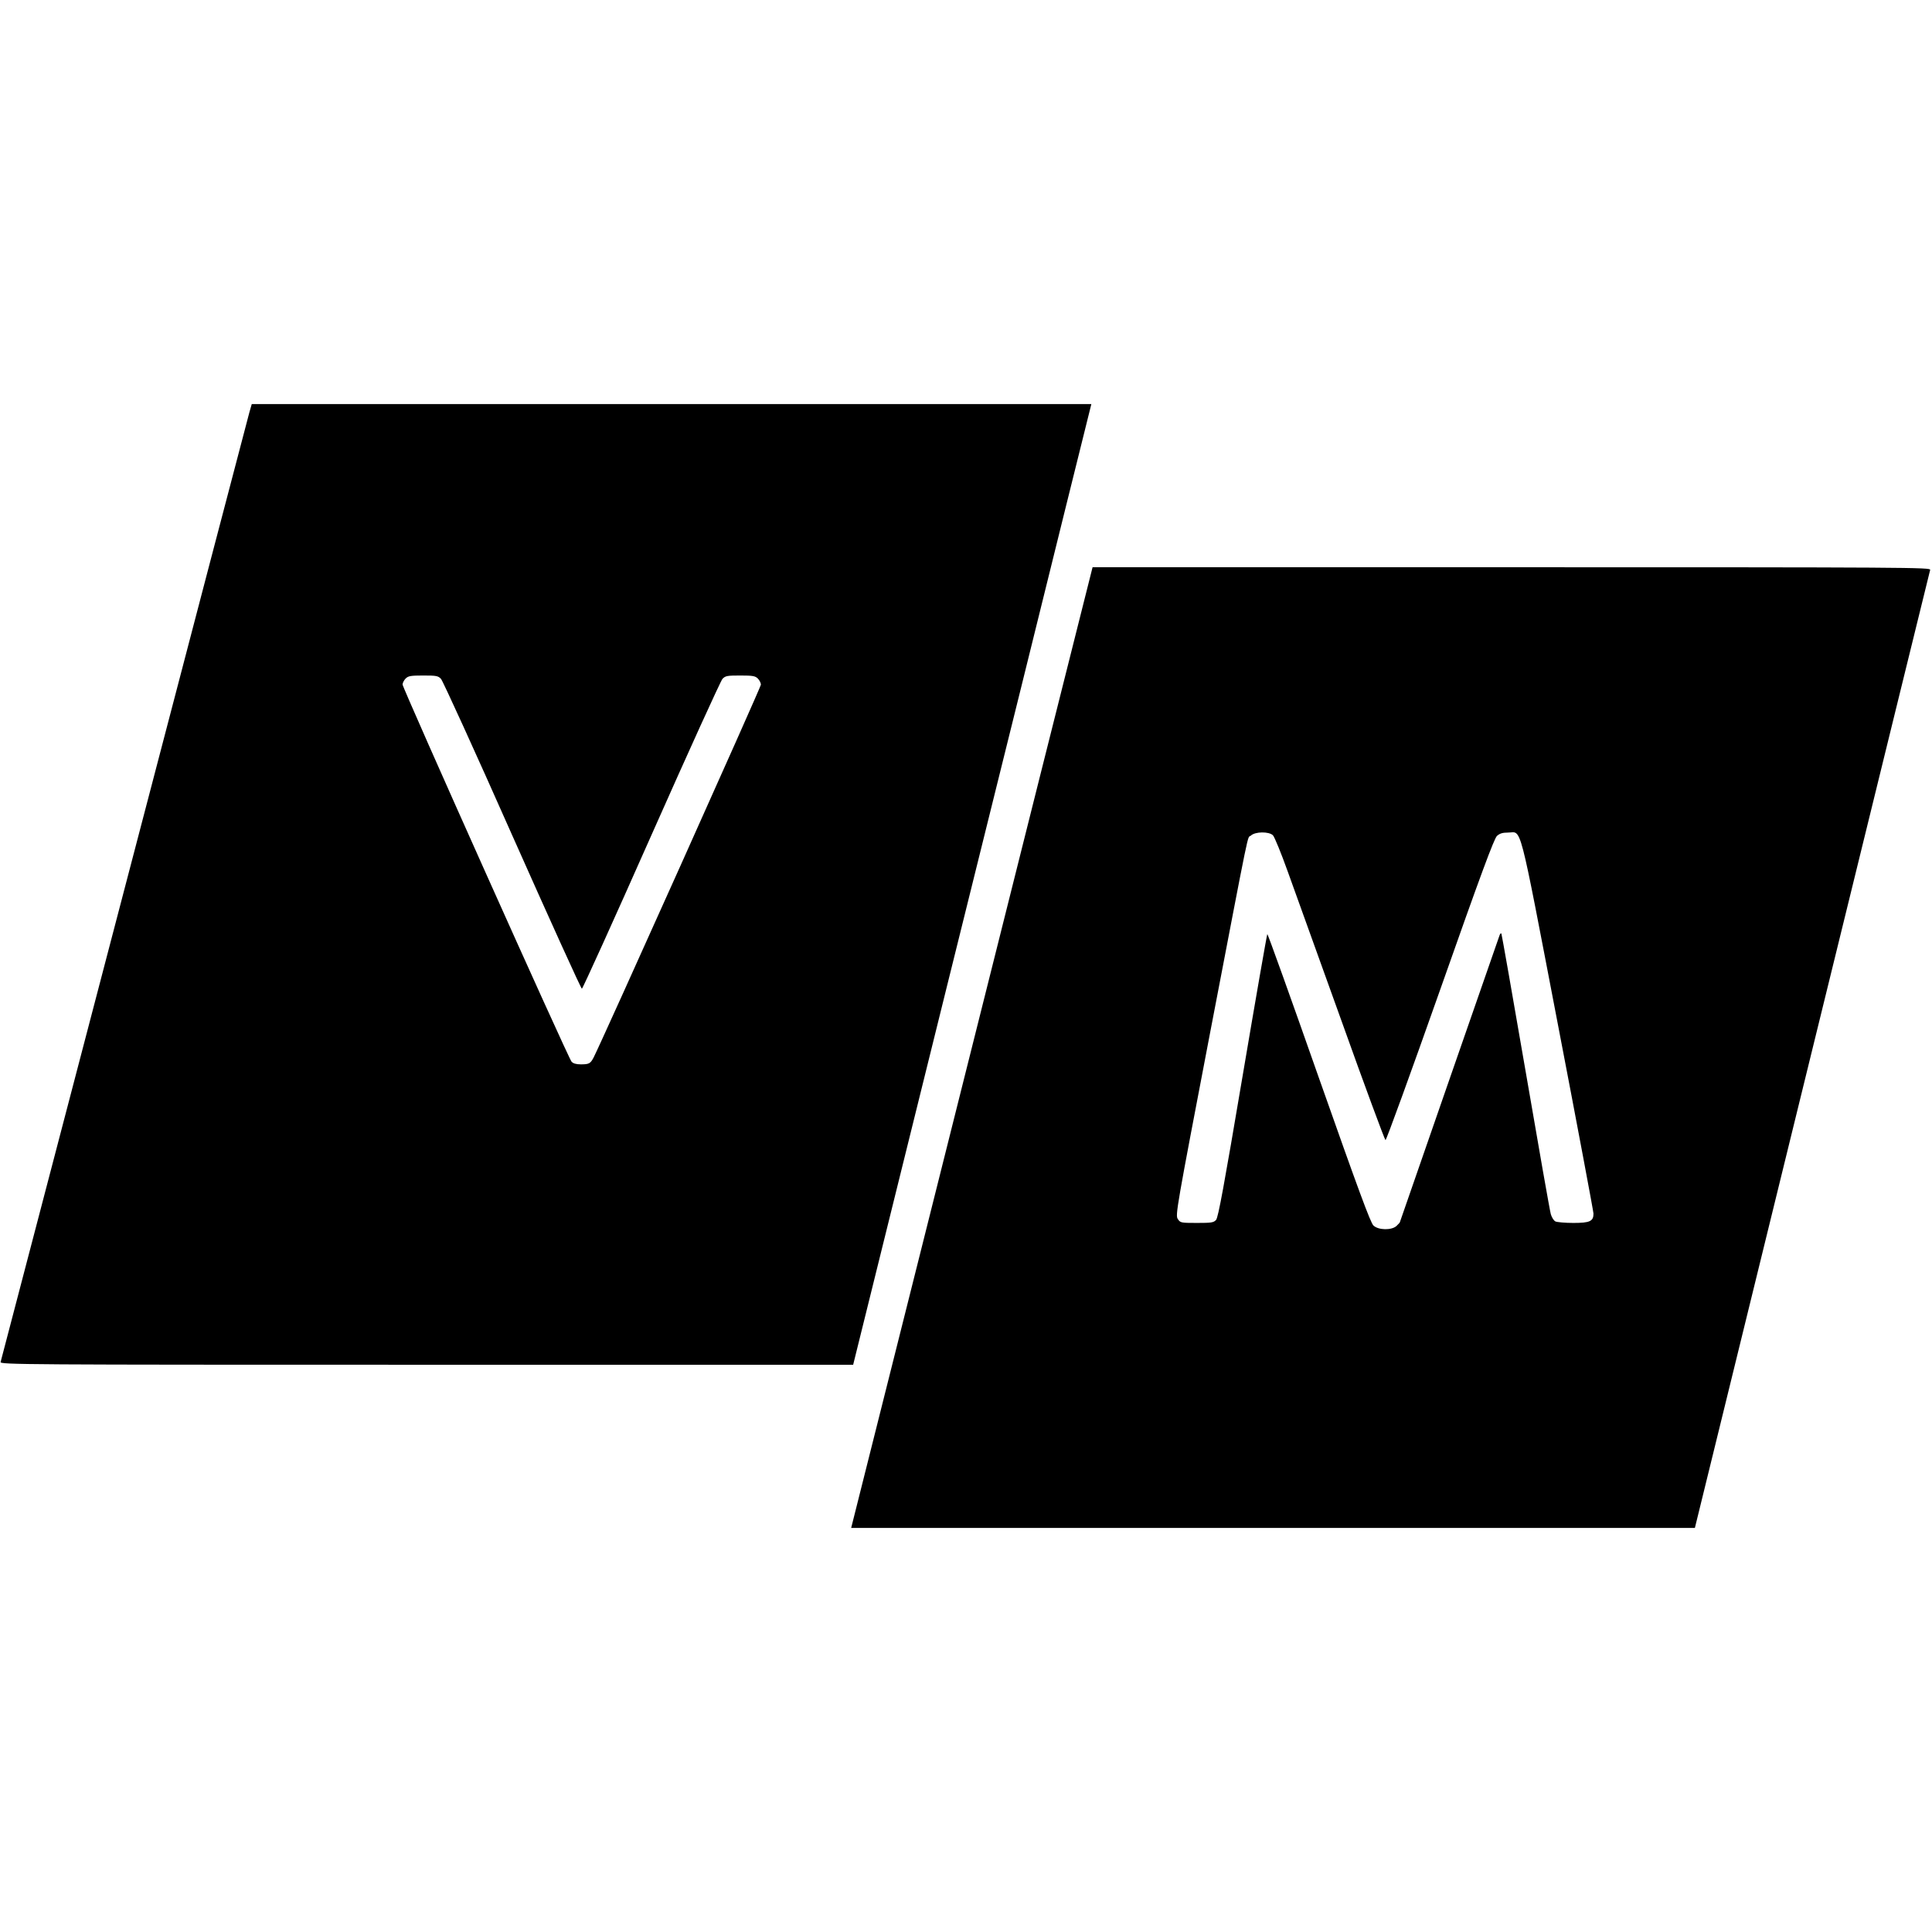
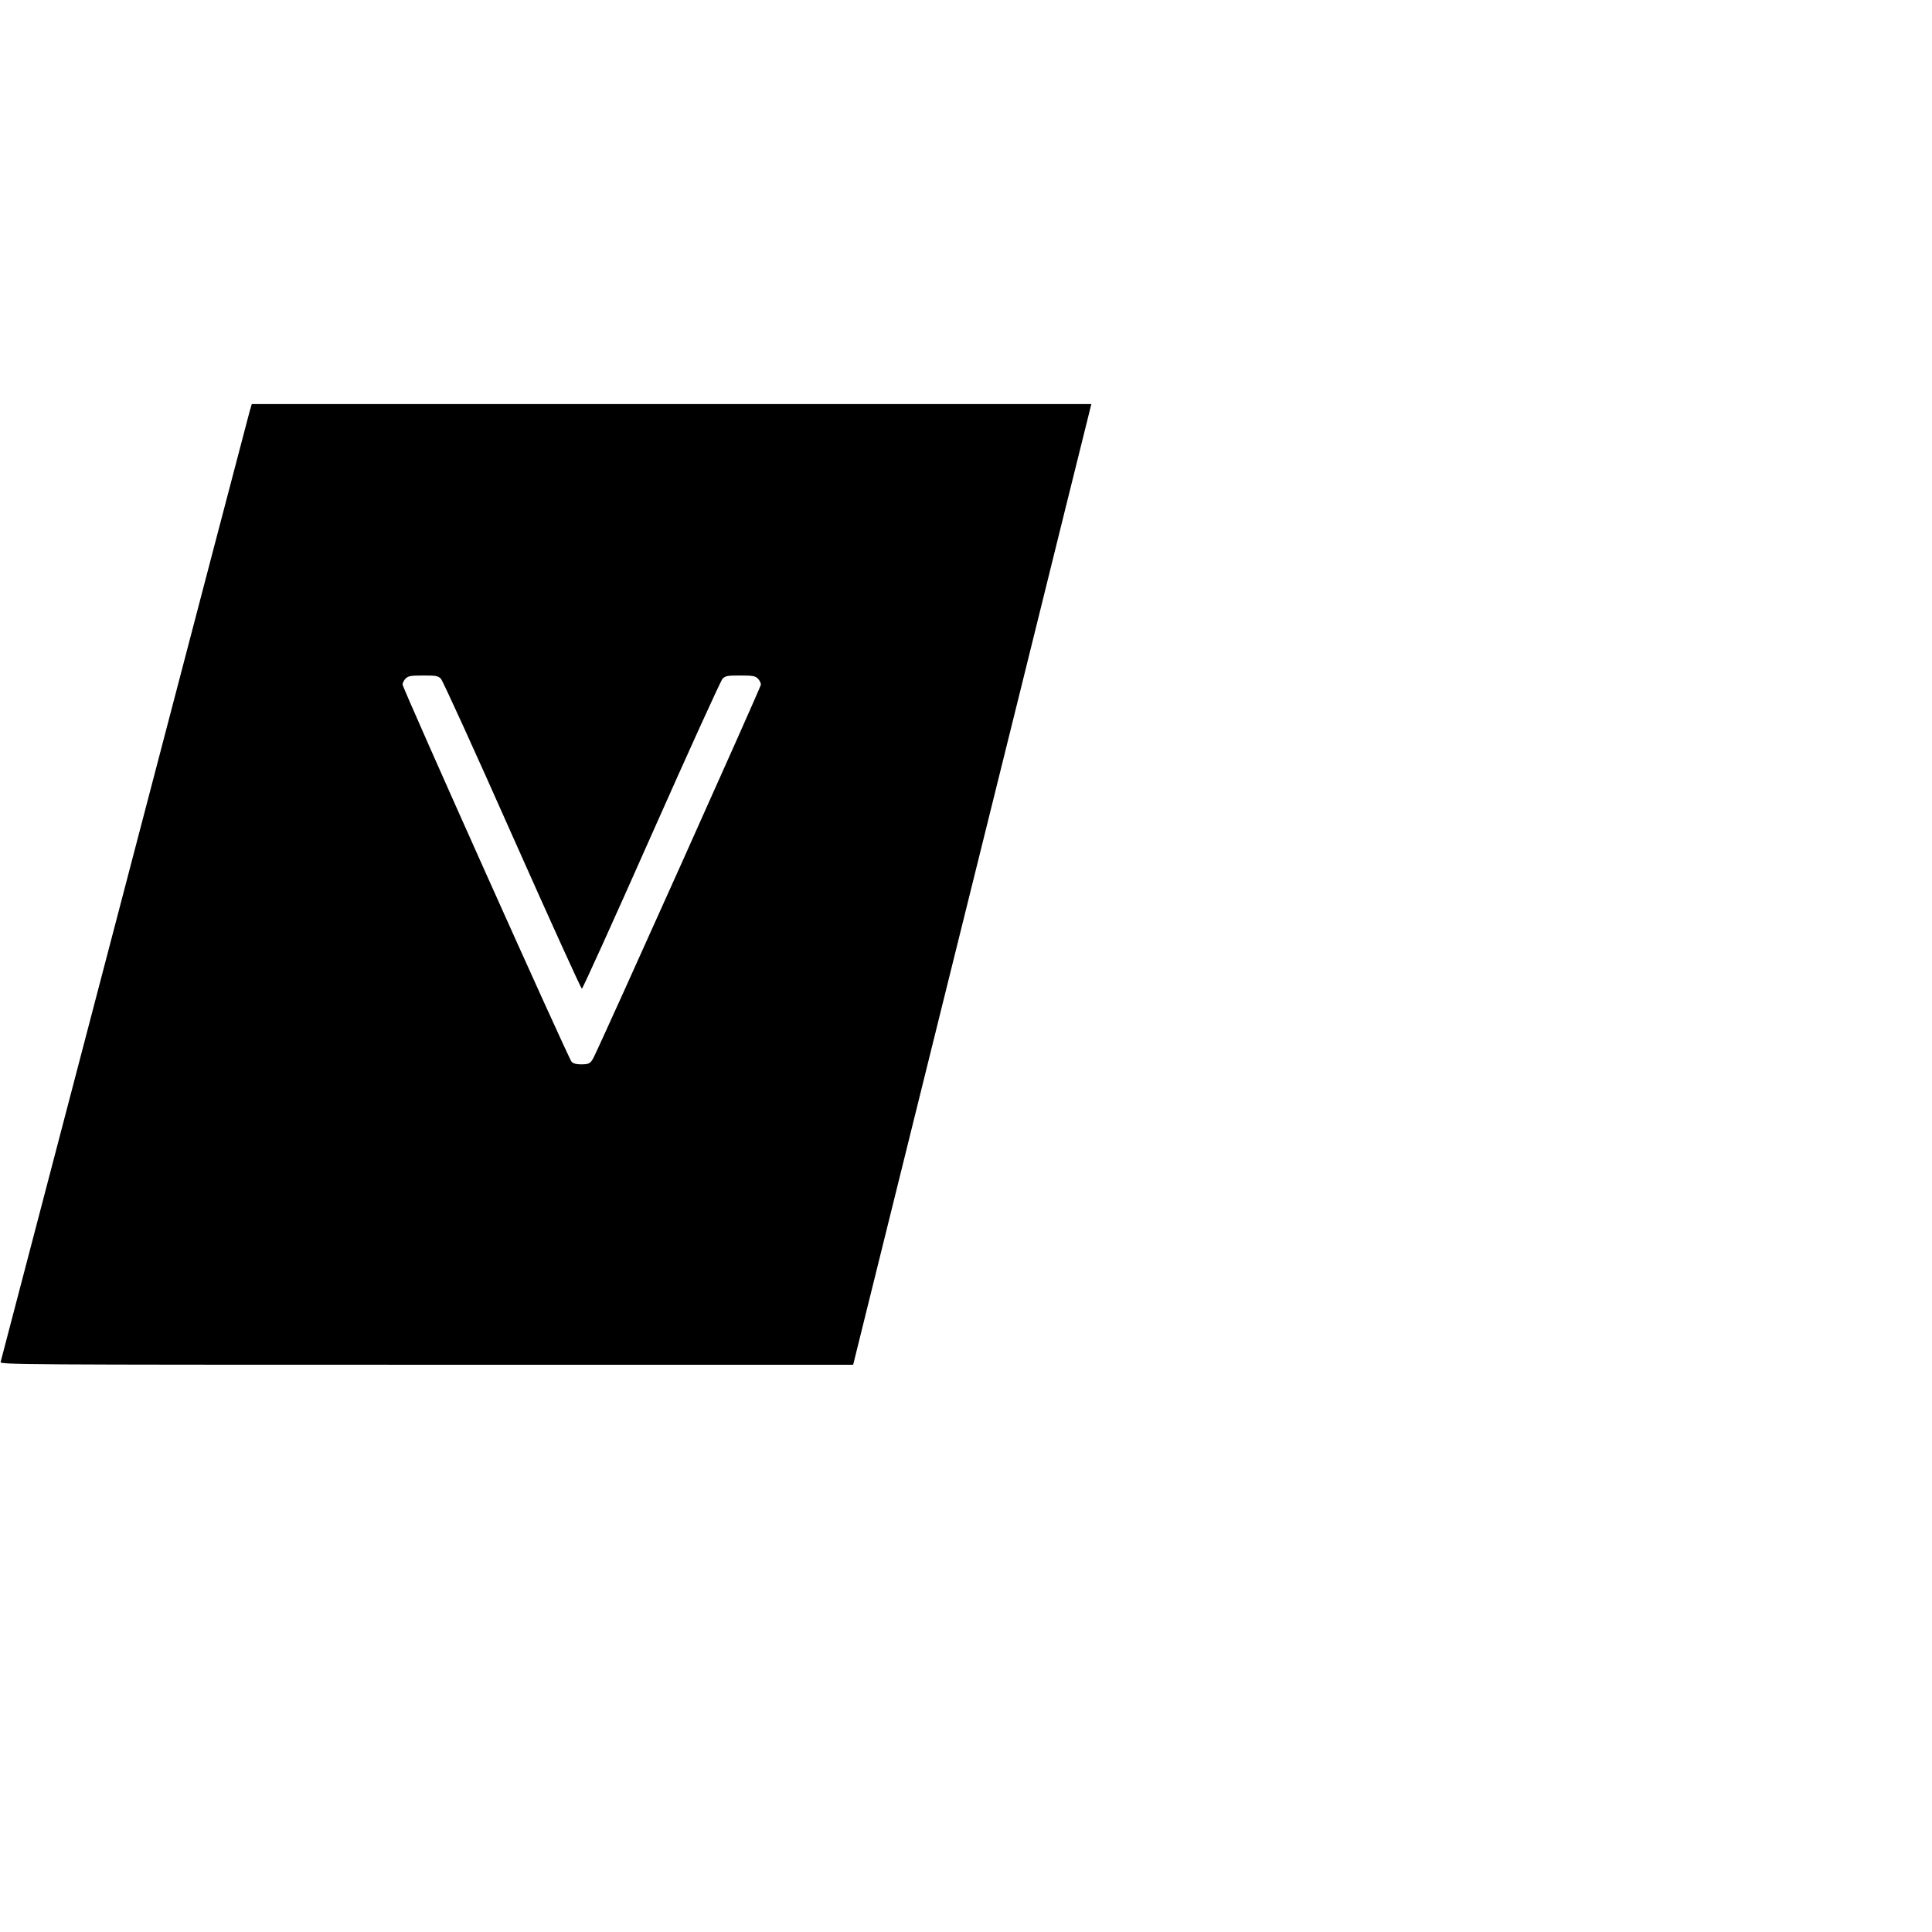
<svg xmlns="http://www.w3.org/2000/svg" version="1.0" width="1267pt" height="1267pt" viewBox="0 0 1267 1267" preserveAspectRatio="xMidYMid meet">
  <g transform="translate(0,1267) scale(0.1,-0.1)" fill="#000000" stroke="none">
    <path d="M1636 9968 c-8 -29 -378 -1439 -821 -3133 -444 -1694 -808 -3088 -811 -3097 -5 -17 133 -18 2793 -18 l2798 0 619 2498 c341 1373 693 2791 781 3150 l162 652 -2753 0 -2753 0 -15 -52z m1256 -1750 c12 -13 223 -475 468 -1028 246 -553 451 -1005 456 -1004 5 0 210 452 455 1005 245 552 455 1014 467 1027 19 20 31 22 117 22 82 0 98 -3 115 -20 11 -11 20 -29 20 -40 0 -16 -1039 -2331 -1097 -2445 -21 -40 -30 -45 -84 -45 -31 0 -51 6 -61 18 -22 24 -1108 2449 -1108 2473 0 10 9 28 20 39 17 17 33 20 115 20 86 0 98 -2 117 -22z" />
-     <path d="M6826 7603 c-186 -742 -542 -2159 -791 -3151 l-453 -1802 2767 0 2766 0 769 3133 c423 1722 771 3140 774 3150 4 16 -131 17 -2745 17 l-2748 0 -339 -1347z m1522 -411 c10 -10 53 -115 95 -232 43 -118 203 -563 356 -989 152 -426 282 -776 287 -778 5 -2 166 441 358 985 268 761 354 992 373 1010 18 16 36 22 72 22 93 0 65 109 327 -1255 129 -671 234 -1231 234 -1244 0 -50 -24 -61 -132 -61 -55 0 -108 5 -118 10 -11 6 -24 27 -30 48 -6 20 -80 441 -165 936 -85 494 -157 901 -159 904 -3 3 -8 -1 -11 -9 -22 -63 -655 -1883 -655 -1885 0 -2 -10 -12 -22 -24 -32 -29 -118 -28 -151 3 -19 17 -100 237 -358 969 -183 521 -335 945 -338 942 -3 -3 -76 -422 -162 -930 -122 -722 -160 -929 -174 -944 -16 -18 -31 -20 -126 -20 -105 0 -109 1 -125 26 -17 24 -9 67 210 1212 273 1421 243 1279 269 1302 28 27 119 28 145 2z" />
  </g>
</svg>